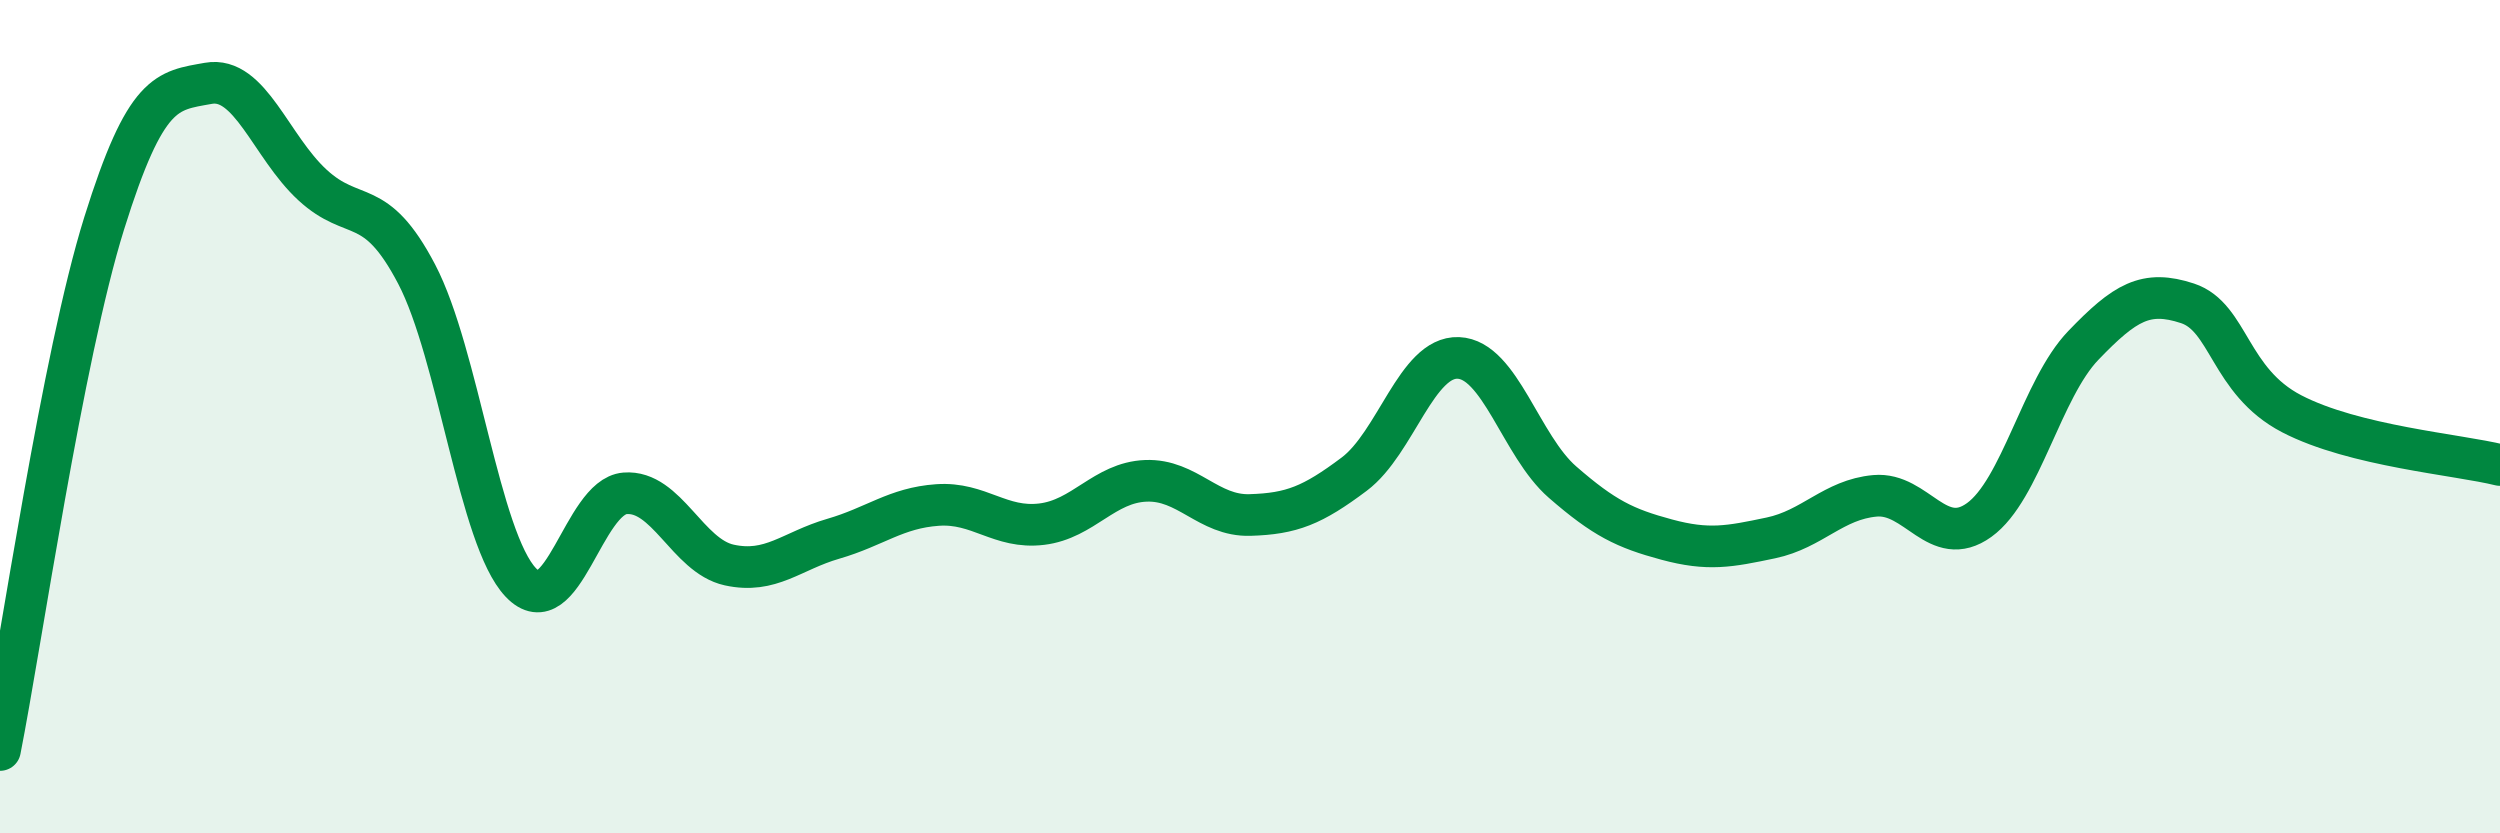
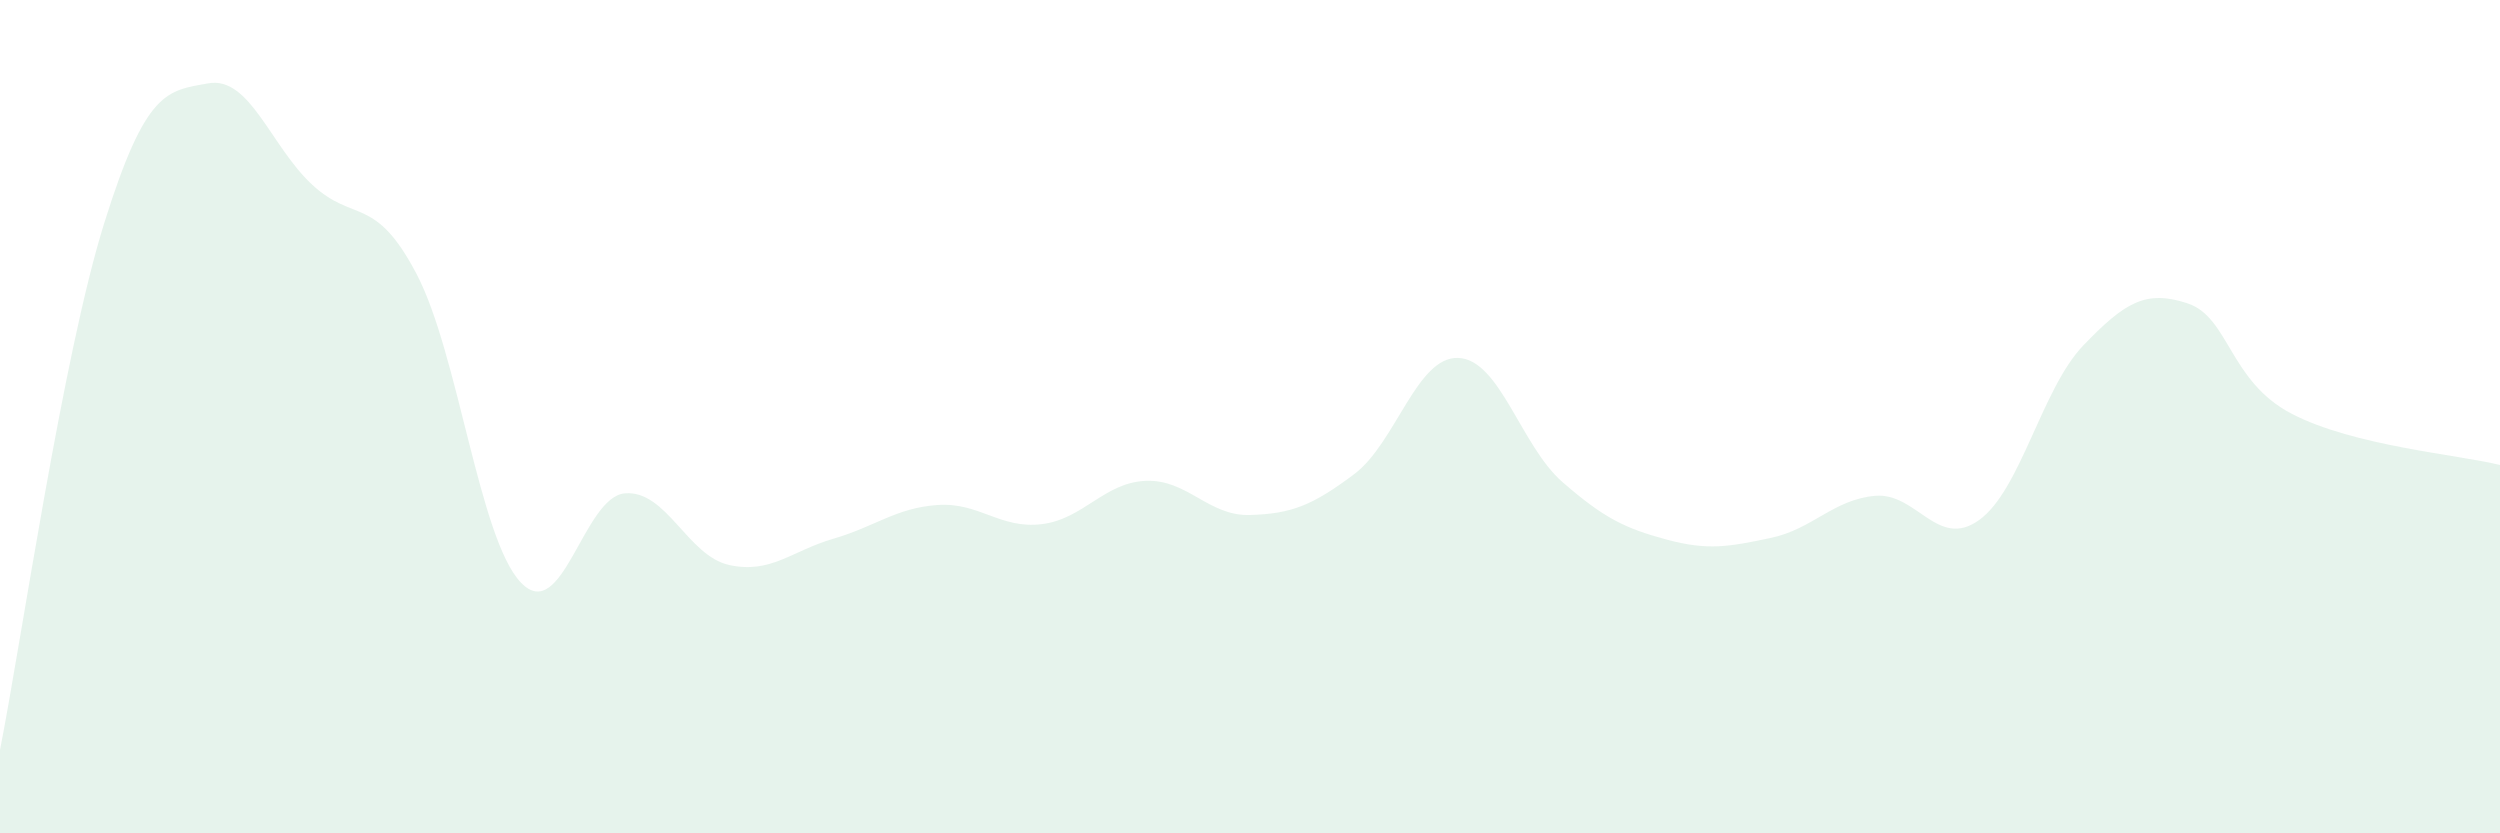
<svg xmlns="http://www.w3.org/2000/svg" width="60" height="20" viewBox="0 0 60 20">
  <path d="M 0,18 C 0.5,15.47 1.5,8.56 2.5,5.36 C 3.5,2.16 4,2.18 5,2 C 6,1.82 6.5,3.52 7.5,4.44 C 8.5,5.36 9,4.67 10,6.58 C 11,8.49 11.5,12.93 12.5,13.98 C 13.5,15.03 14,11.92 15,11.84 C 16,11.76 16.5,13.34 17.5,13.56 C 18.5,13.78 19,13.22 20,12.93 C 21,12.64 21.5,12.19 22.5,12.12 C 23.5,12.05 24,12.7 25,12.58 C 26,12.46 26.5,11.58 27.5,11.54 C 28.5,11.5 29,12.39 30,12.36 C 31,12.33 31.5,12.13 32.5,11.38 C 33.5,10.63 34,8.55 35,8.59 C 36,8.63 36.5,10.7 37.5,11.57 C 38.5,12.44 39,12.68 40,12.95 C 41,13.22 41.5,13.12 42.5,12.91 C 43.5,12.7 44,11.99 45,11.9 C 46,11.81 46.5,13.2 47.5,12.48 C 48.5,11.76 49,9.33 50,8.29 C 51,7.25 51.5,6.95 52.5,7.28 C 53.5,7.61 53.5,9.15 55,9.93 C 56.5,10.71 59,10.91 60,11.16L60 20L0 20Z" fill="#008740" opacity="0.1" stroke-linecap="round" stroke-linejoin="round" />
-   <path d="M 0,18 C 0.5,15.47 1.5,8.56 2.5,5.36 C 3.5,2.16 4,2.18 5,2 C 6,1.82 6.5,3.52 7.5,4.44 C 8.5,5.36 9,4.67 10,6.58 C 11,8.49 11.5,12.93 12.5,13.98 C 13.5,15.03 14,11.92 15,11.84 C 16,11.76 16.5,13.34 17.5,13.56 C 18.5,13.78 19,13.22 20,12.93 C 21,12.64 21.5,12.19 22.5,12.12 C 23.5,12.05 24,12.7 25,12.58 C 26,12.46 26.5,11.58 27.5,11.54 C 28.5,11.5 29,12.39 30,12.36 C 31,12.33 31.5,12.13 32.5,11.38 C 33.5,10.63 34,8.55 35,8.59 C 36,8.63 36.5,10.7 37.5,11.57 C 38.5,12.44 39,12.68 40,12.95 C 41,13.22 41.5,13.12 42.5,12.91 C 43.5,12.7 44,11.99 45,11.9 C 46,11.81 46.5,13.2 47.5,12.48 C 48.5,11.76 49,9.33 50,8.29 C 51,7.25 51.5,6.95 52.5,7.28 C 53.5,7.61 53.5,9.15 55,9.93 C 56.5,10.71 59,10.91 60,11.16" stroke="#008740" stroke-width="1" fill="none" stroke-linecap="round" stroke-linejoin="round" />
</svg>